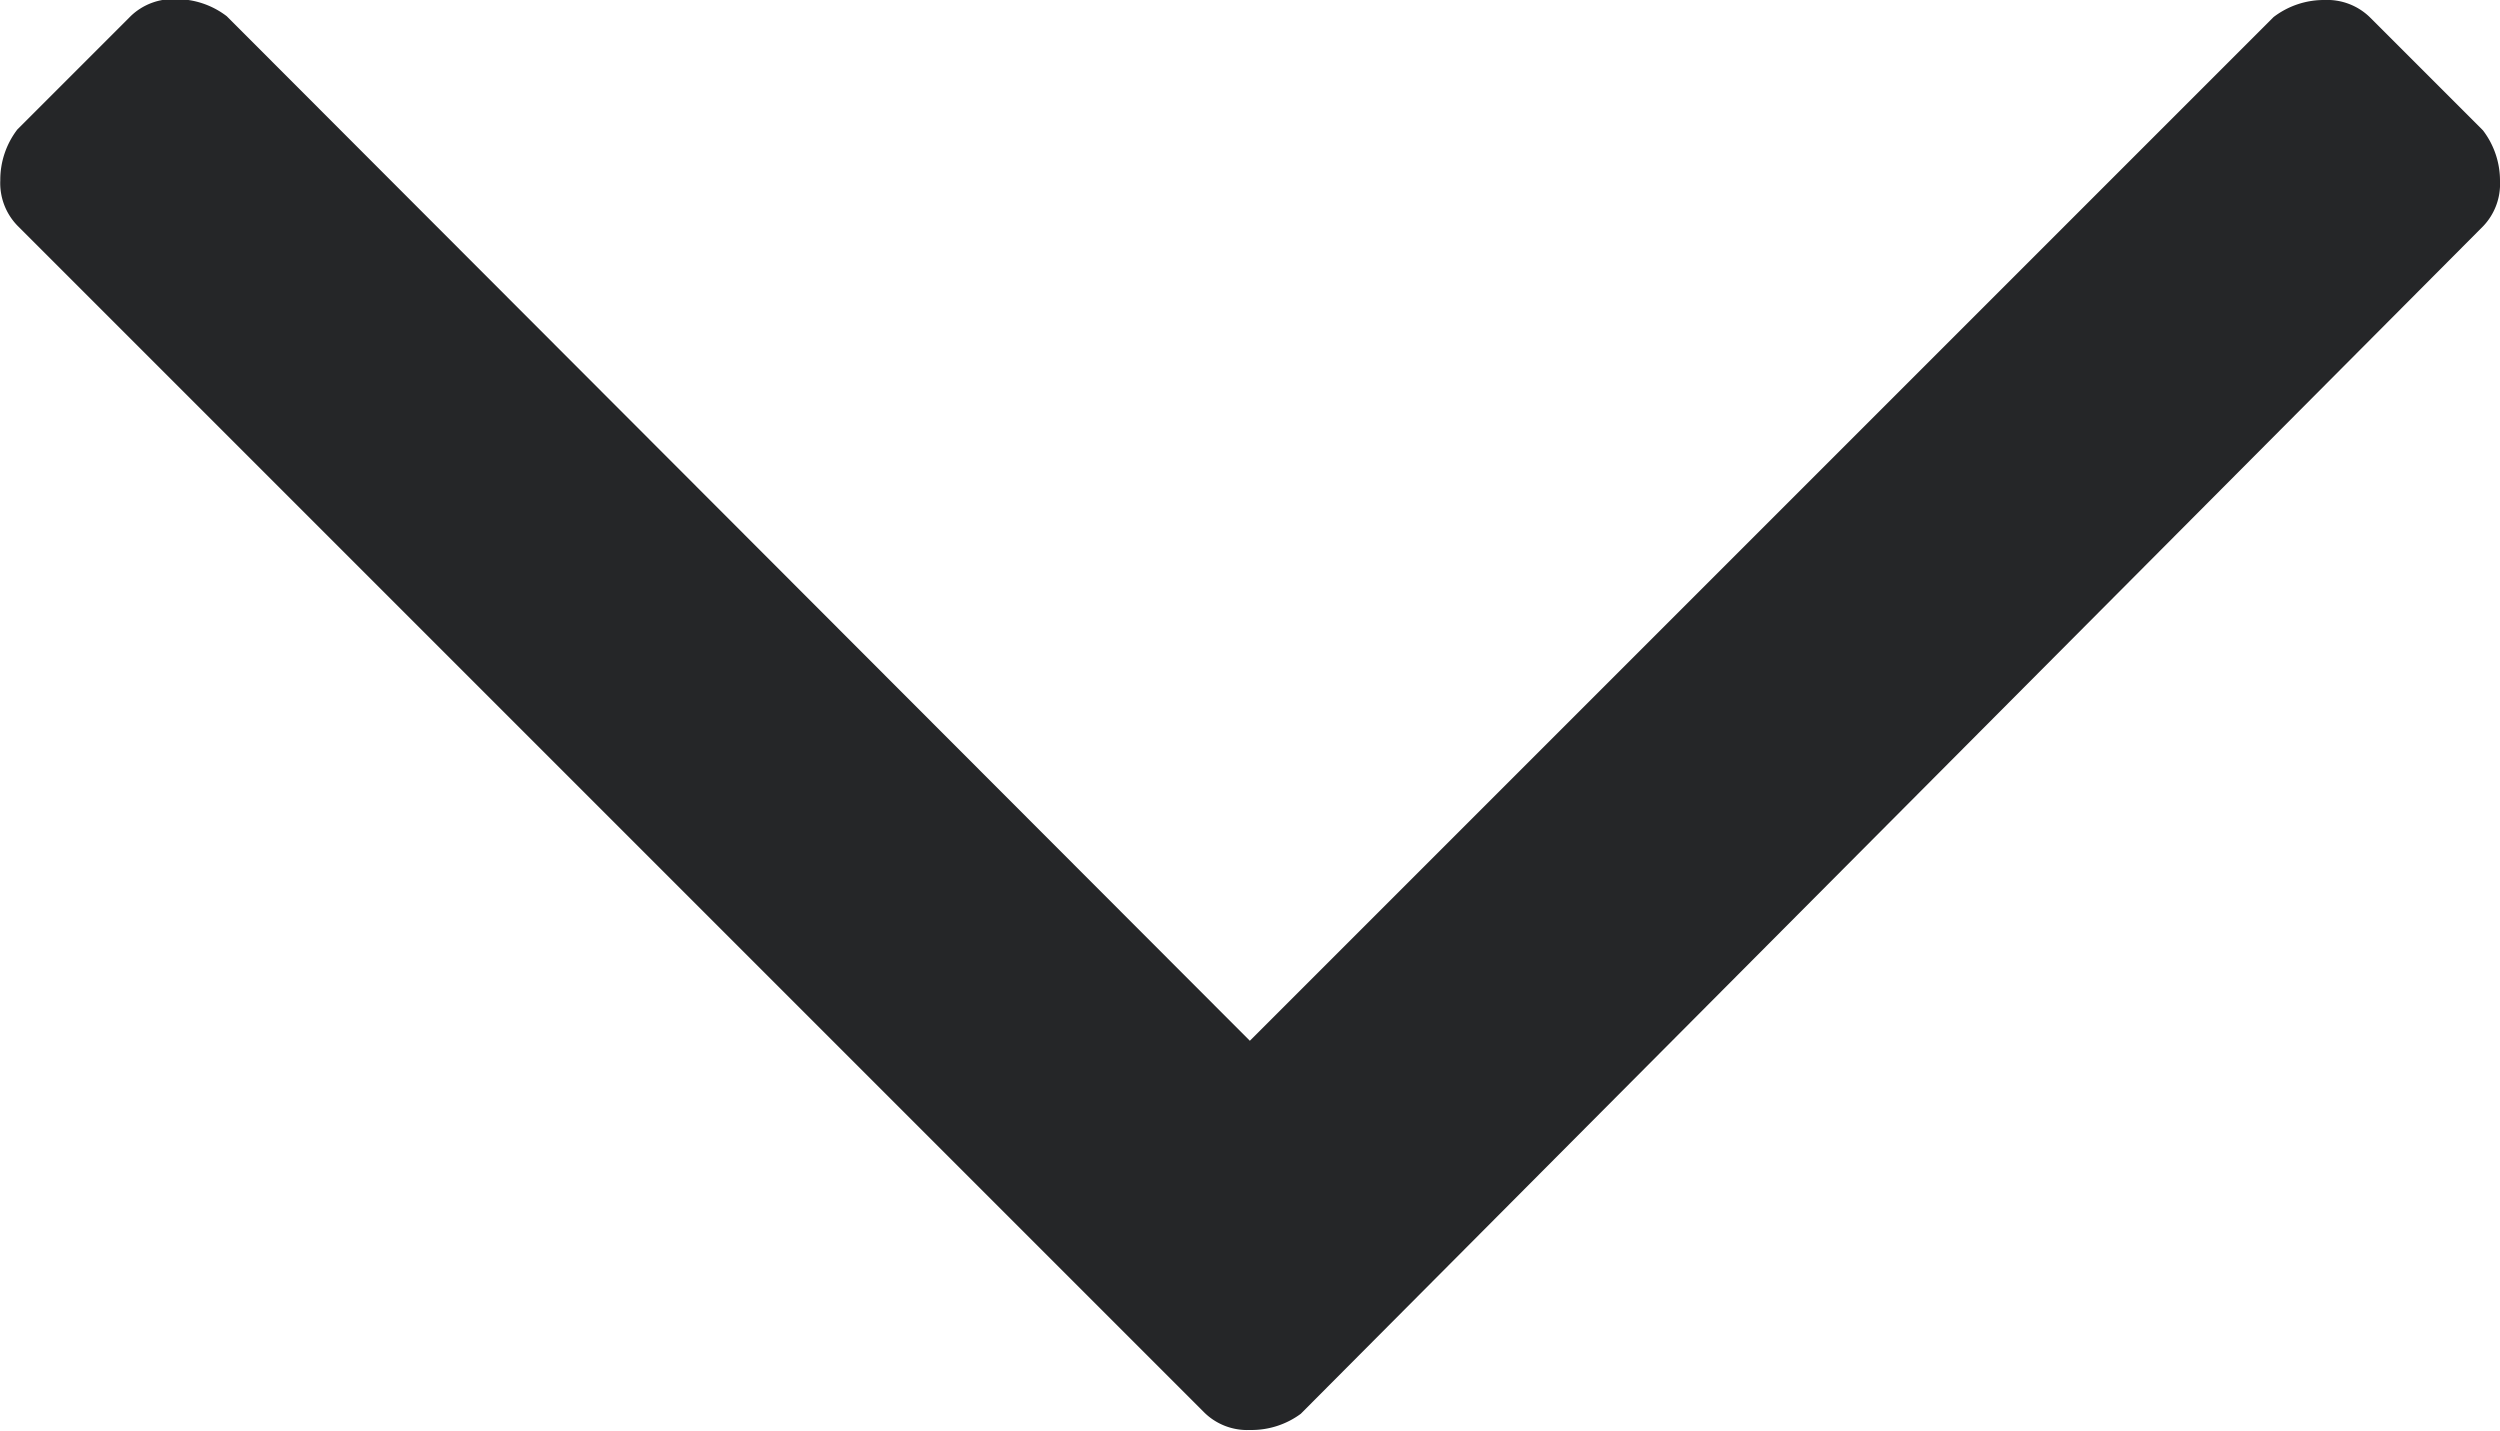
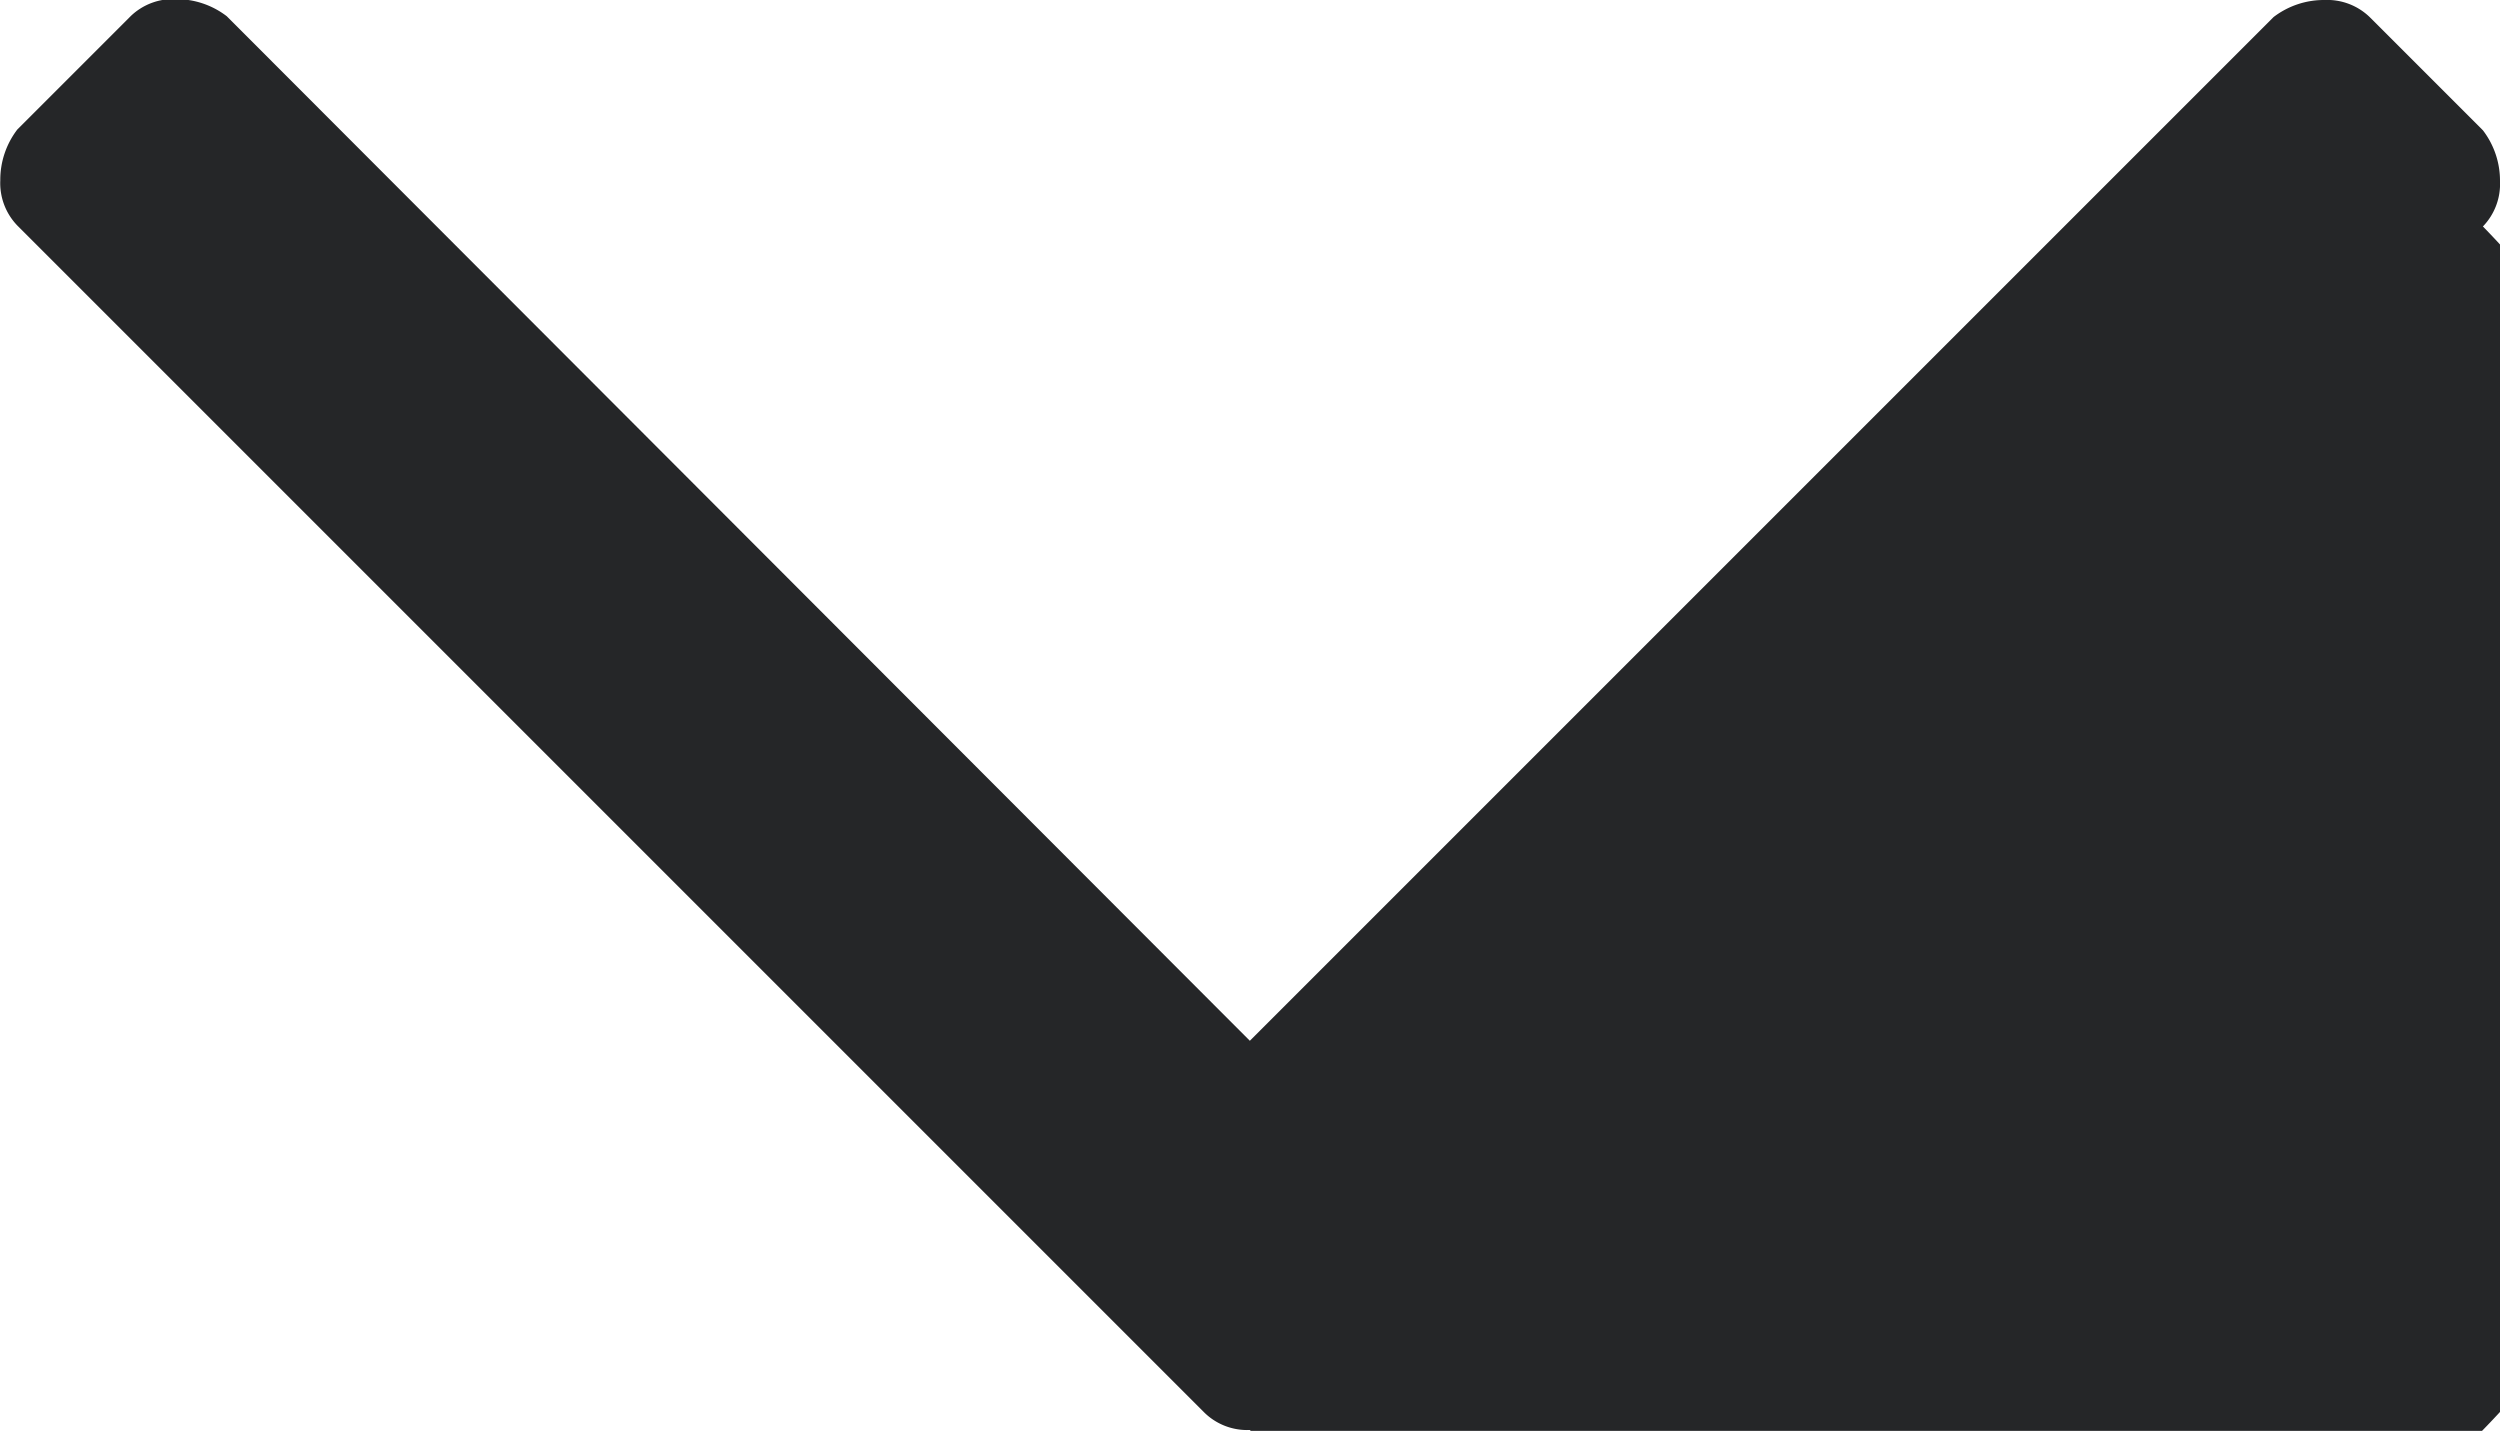
<svg xmlns="http://www.w3.org/2000/svg" width="8.633" height="4.941" viewBox="0 0 8.633 4.941">
-   <path id="icon_arrow_down" d="M8.633-5.488a.286.286,0,0,1,.059.176.211.211,0,0,1-.059.156l-4.082,4.1A.286.286,0,0,1,4.375-1a.211.211,0,0,1-.156-.059l-4.1-4.1a.211.211,0,0,1-.059-.156.286.286,0,0,1,.059-.176l.391-.391a.211.211,0,0,1,.156-.059.286.286,0,0,1,.176.059L4.375-2.344,7.91-5.879a.286.286,0,0,1,.176-.059.211.211,0,0,1,.156.059Z" transform="translate(-0.059 5.938)" fill="#252628" />
+   <path id="icon_arrow_down" d="M8.633-5.488a.286.286,0,0,1,.059.176.211.211,0,0,1-.059.156A.286.286,0,0,1,4.375-1a.211.211,0,0,1-.156-.059l-4.1-4.1a.211.211,0,0,1-.059-.156.286.286,0,0,1,.059-.176l.391-.391a.211.211,0,0,1,.156-.059.286.286,0,0,1,.176.059L4.375-2.344,7.91-5.879a.286.286,0,0,1,.176-.059.211.211,0,0,1,.156.059Z" transform="translate(-0.059 5.938)" fill="#252628" />
</svg>